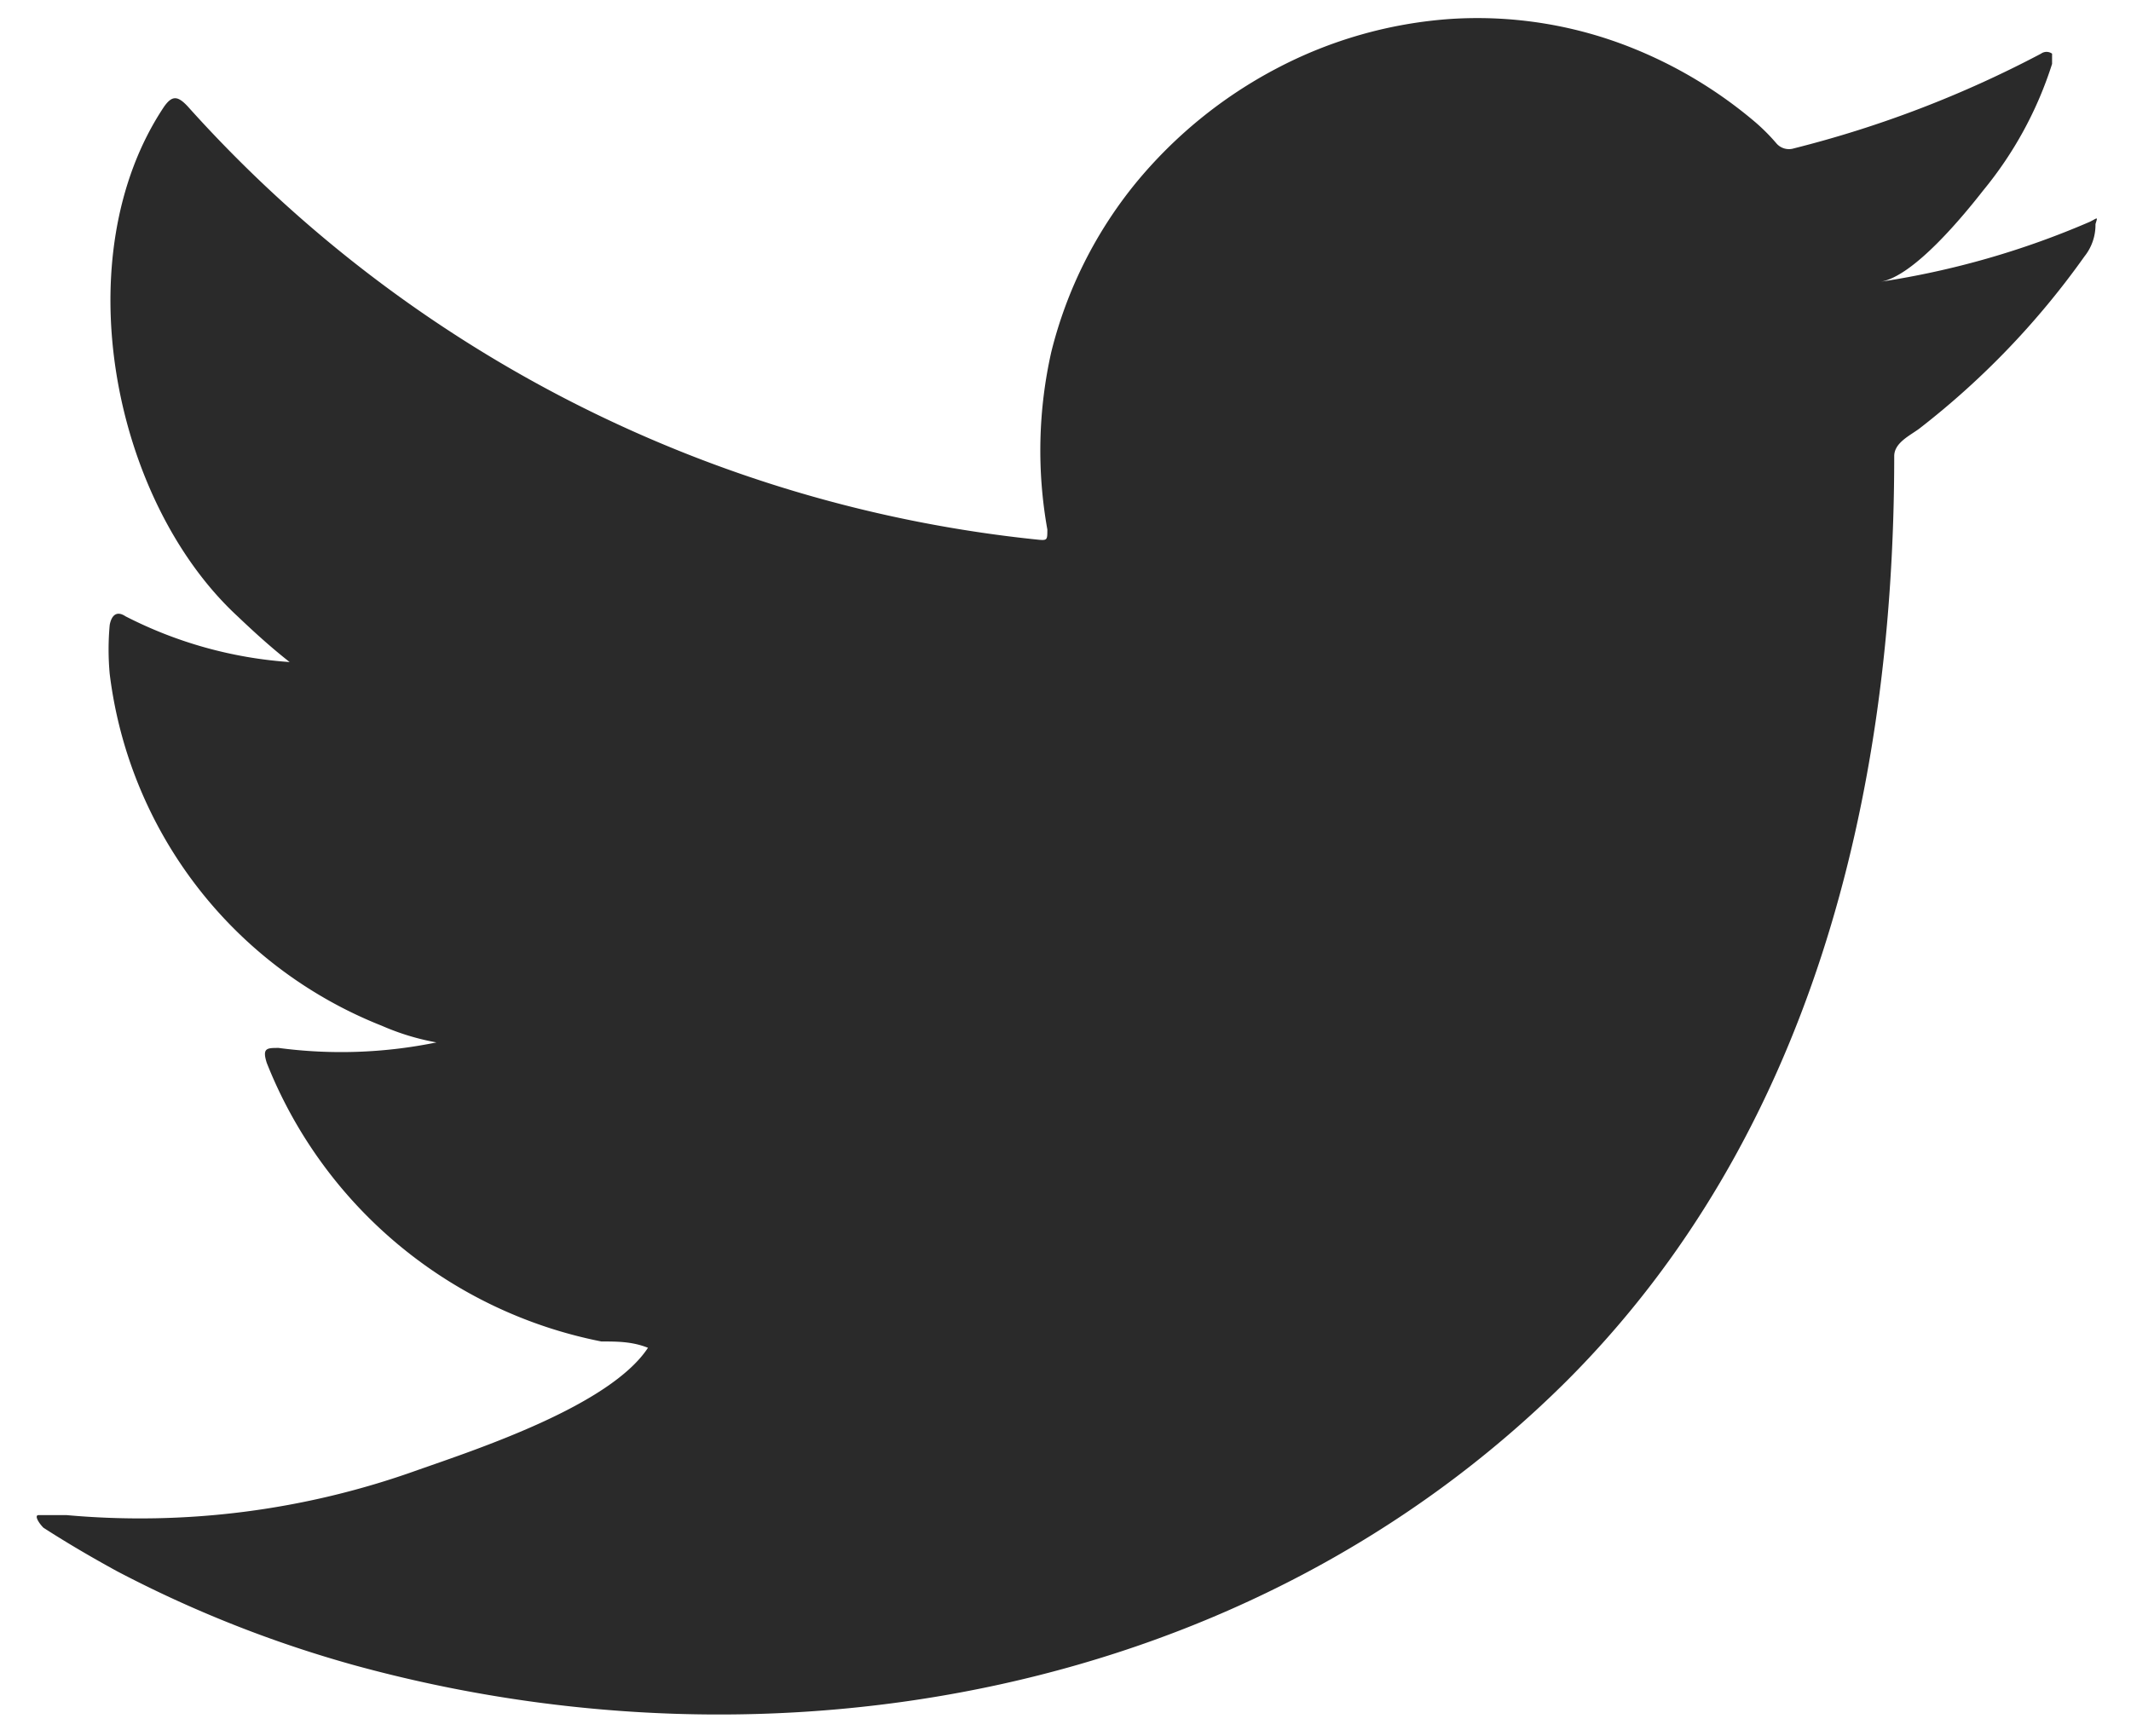
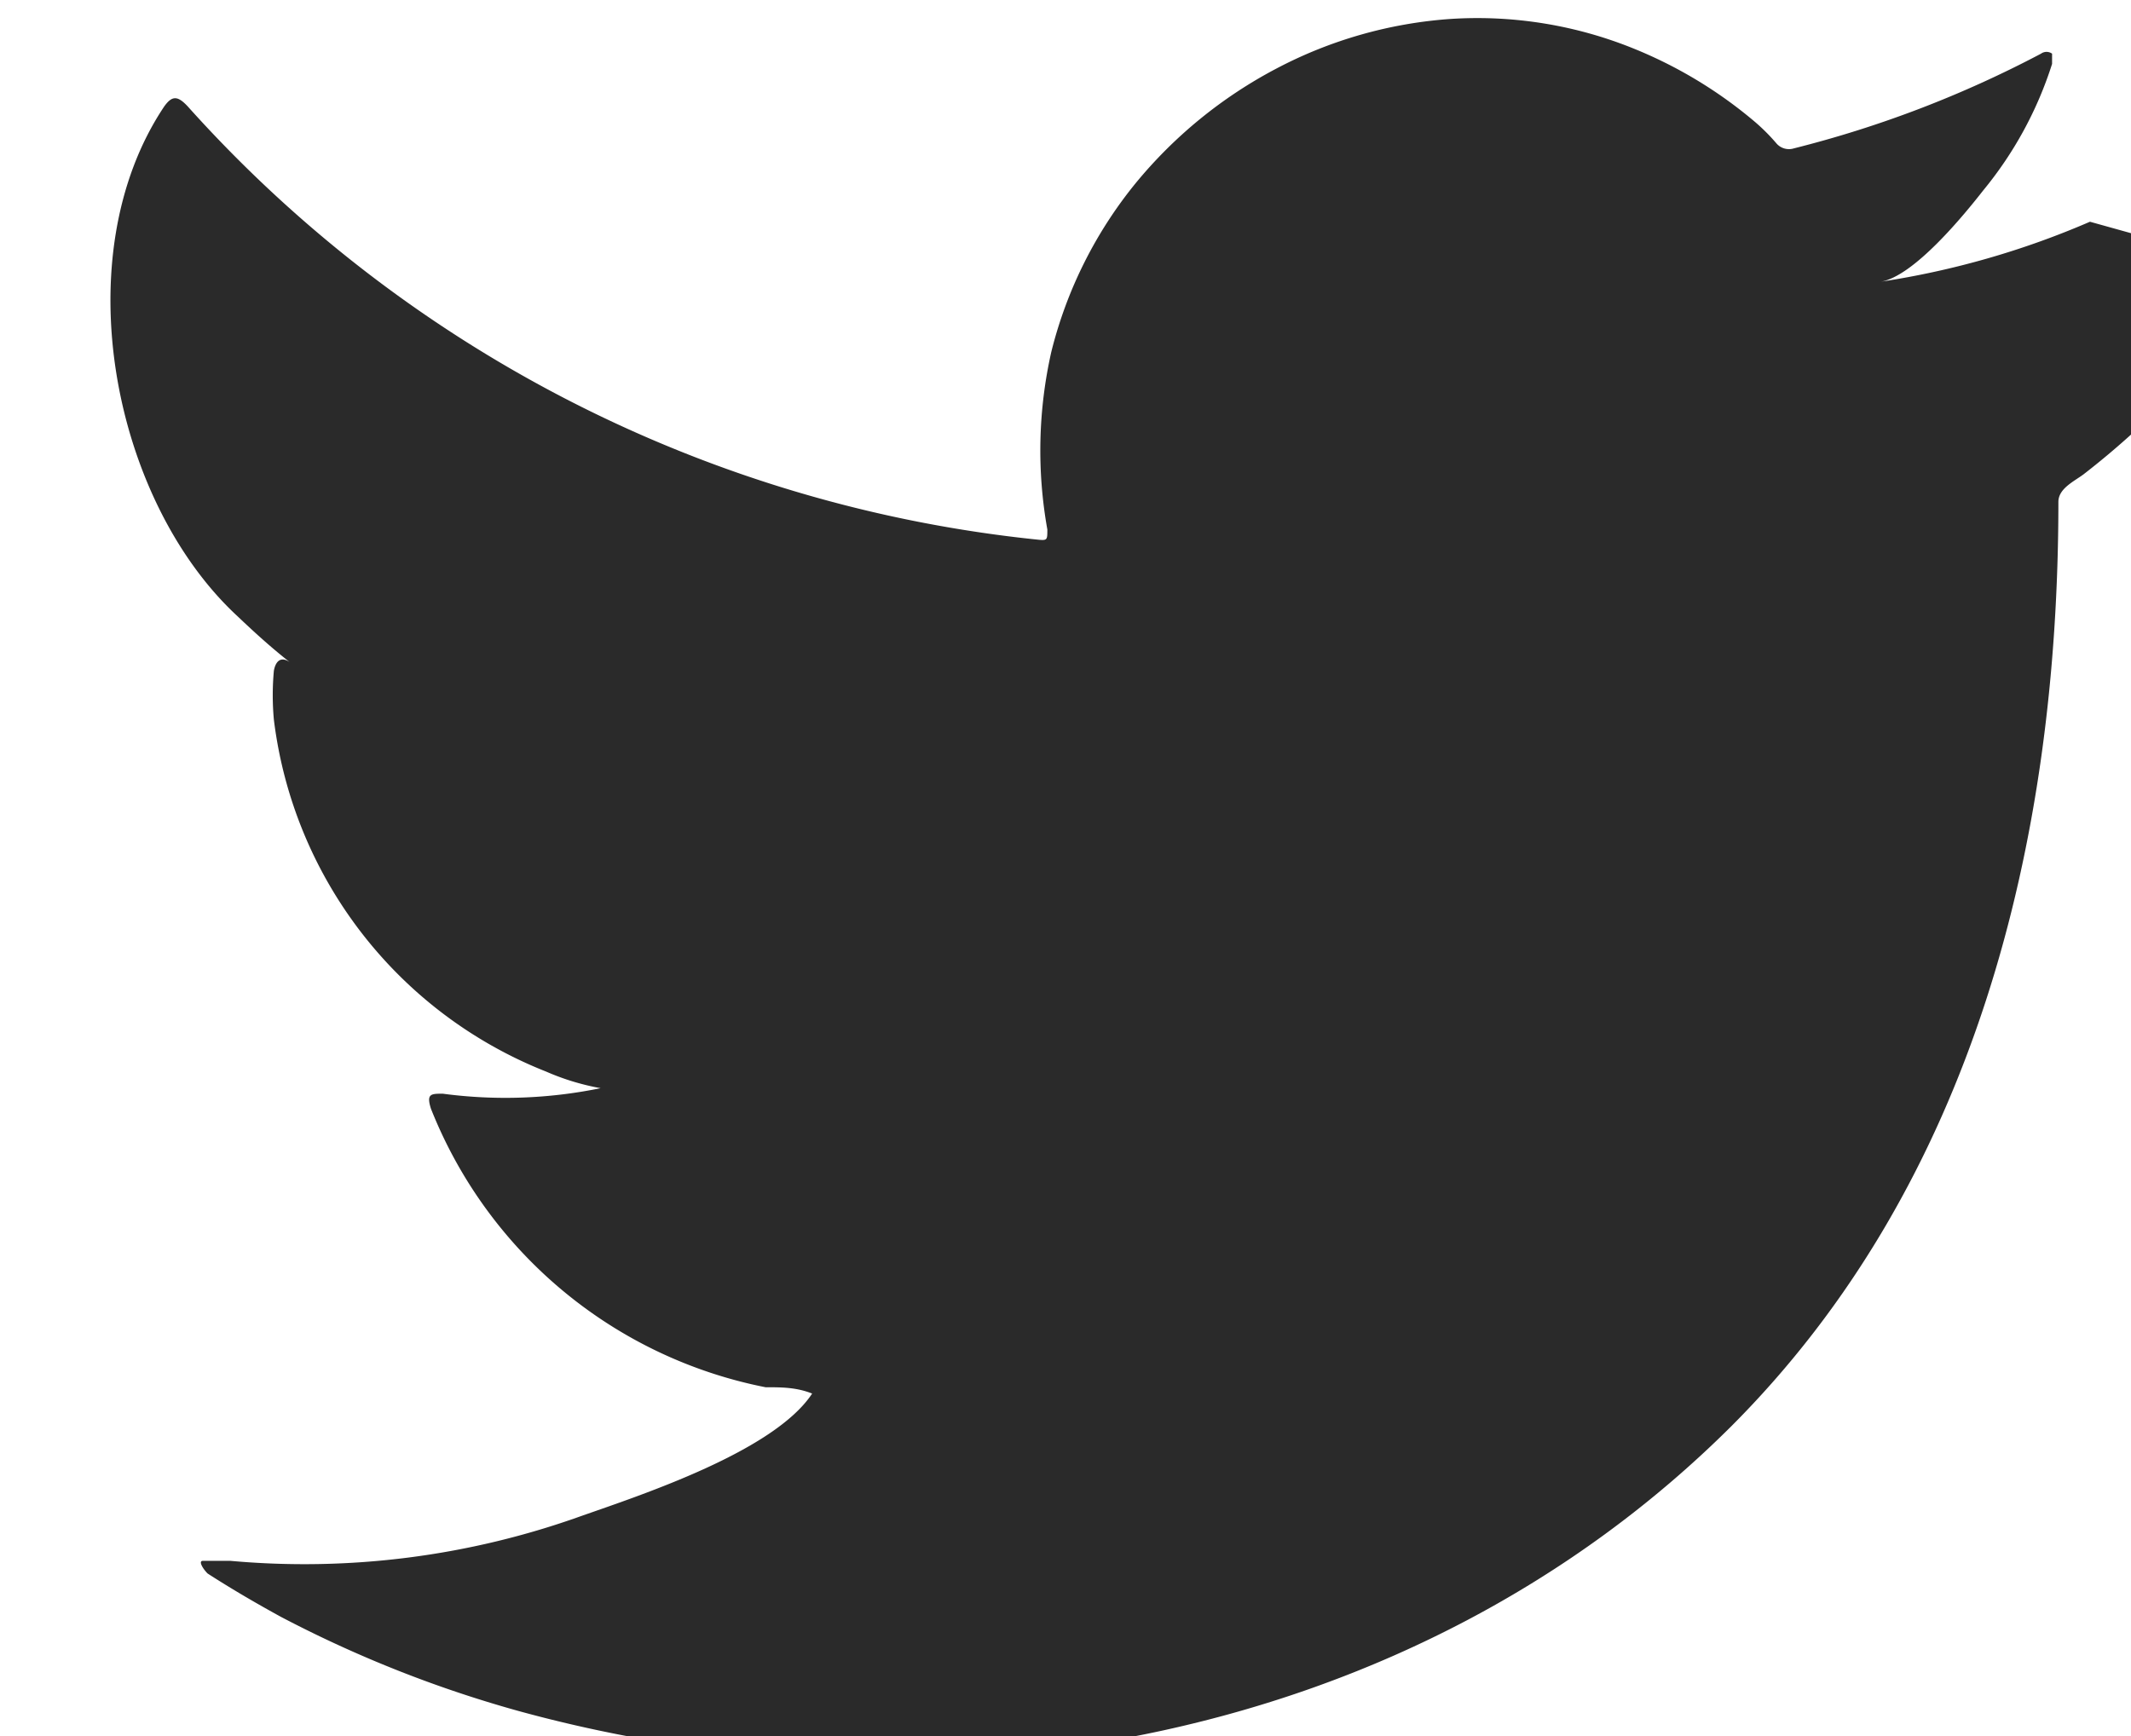
<svg xmlns="http://www.w3.org/2000/svg" viewBox="0 0 27 22">
-   <path d="m26.48 2.81a10.71 10.71 0 0 1 -2.65.76c.42-.07 1.05-.84 1.3-1.16a4.81 4.81 0 0 0 .87-1.6s0-.1 0-.13a.12.12 0 0 0 -.14 0 14 14 0 0 1 -3.13 1.2.21.21 0 0 1 -.22-.06 2.47 2.47 0 0 0 -.28-.28 5.65 5.65 0 0 0 -1.52-.92 5.27 5.27 0 0 0 -2.33-.38 5.56 5.56 0 0 0 -2.21.63 5.8 5.8 0 0 0 -1.78 1.45 5.47 5.47 0 0 0 -1.07 2.14 5.68 5.68 0 0 0 -.05 2.25c0 .13 0 .14-.11.13a16.77 16.77 0 0 1 -10.78-5.49c-.13-.14-.2-.14-.3 0-1.27 1.9-.65 5 .93 6.46.21.2.43.4.66.58a5.36 5.36 0 0 1 -2.08-.58c-.12-.08-.18 0-.2.11a3.39 3.39 0 0 0 0 .62 5.52 5.52 0 0 0 3.45 4.46 3.08 3.08 0 0 0 .69.21 6 6 0 0 1 -2 .07c-.15 0-.21 0-.15.19a5.76 5.76 0 0 0 4.24 3.53c.2 0 .39 0 .59.08-.48.73-2.15 1.28-2.92 1.55a10.39 10.39 0 0 1 -4.45.57c-.24 0-.29 0-.35 0s0 .1.06.16c.31.2.62.38.93.55a15.23 15.23 0 0 0 3 1.19c5.34 1.47 11.36.39 15.37-3.6 3.08-3.08 4.15-7.4 4.15-11.72 0-.17.2-.26.32-.35a10.29 10.29 0 0 0 2.09-2.18.64.64 0 0 0 .14-.41c.03-.1.03-.08-.07-.03z" fill="#2a2a2a" />
+   <path d="m26.48 2.81a10.71 10.71 0 0 1 -2.65.76c.42-.07 1.05-.84 1.3-1.16a4.81 4.81 0 0 0 .87-1.6s0-.1 0-.13a.12.12 0 0 0 -.14 0 14 14 0 0 1 -3.13 1.2.21.21 0 0 1 -.22-.06 2.47 2.47 0 0 0 -.28-.28 5.65 5.65 0 0 0 -1.52-.92 5.27 5.27 0 0 0 -2.33-.38 5.56 5.56 0 0 0 -2.21.63 5.8 5.8 0 0 0 -1.78 1.45 5.47 5.47 0 0 0 -1.07 2.14 5.68 5.68 0 0 0 -.05 2.25c0 .13 0 .14-.11.13a16.77 16.77 0 0 1 -10.78-5.49c-.13-.14-.2-.14-.3 0-1.27 1.9-.65 5 .93 6.46.21.2.43.4.66.58c-.12-.08-.18 0-.2.11a3.39 3.39 0 0 0 0 .62 5.52 5.52 0 0 0 3.45 4.46 3.08 3.08 0 0 0 .69.21 6 6 0 0 1 -2 .07c-.15 0-.21 0-.15.19a5.76 5.76 0 0 0 4.24 3.53c.2 0 .39 0 .59.08-.48.73-2.15 1.28-2.92 1.55a10.39 10.39 0 0 1 -4.45.57c-.24 0-.29 0-.35 0s0 .1.06.16c.31.2.62.38.93.55a15.23 15.23 0 0 0 3 1.19c5.34 1.47 11.36.39 15.37-3.6 3.08-3.08 4.15-7.4 4.15-11.72 0-.17.2-.26.32-.35a10.29 10.29 0 0 0 2.09-2.18.64.64 0 0 0 .14-.41c.03-.1.03-.08-.07-.03z" fill="#2a2a2a" />
</svg>